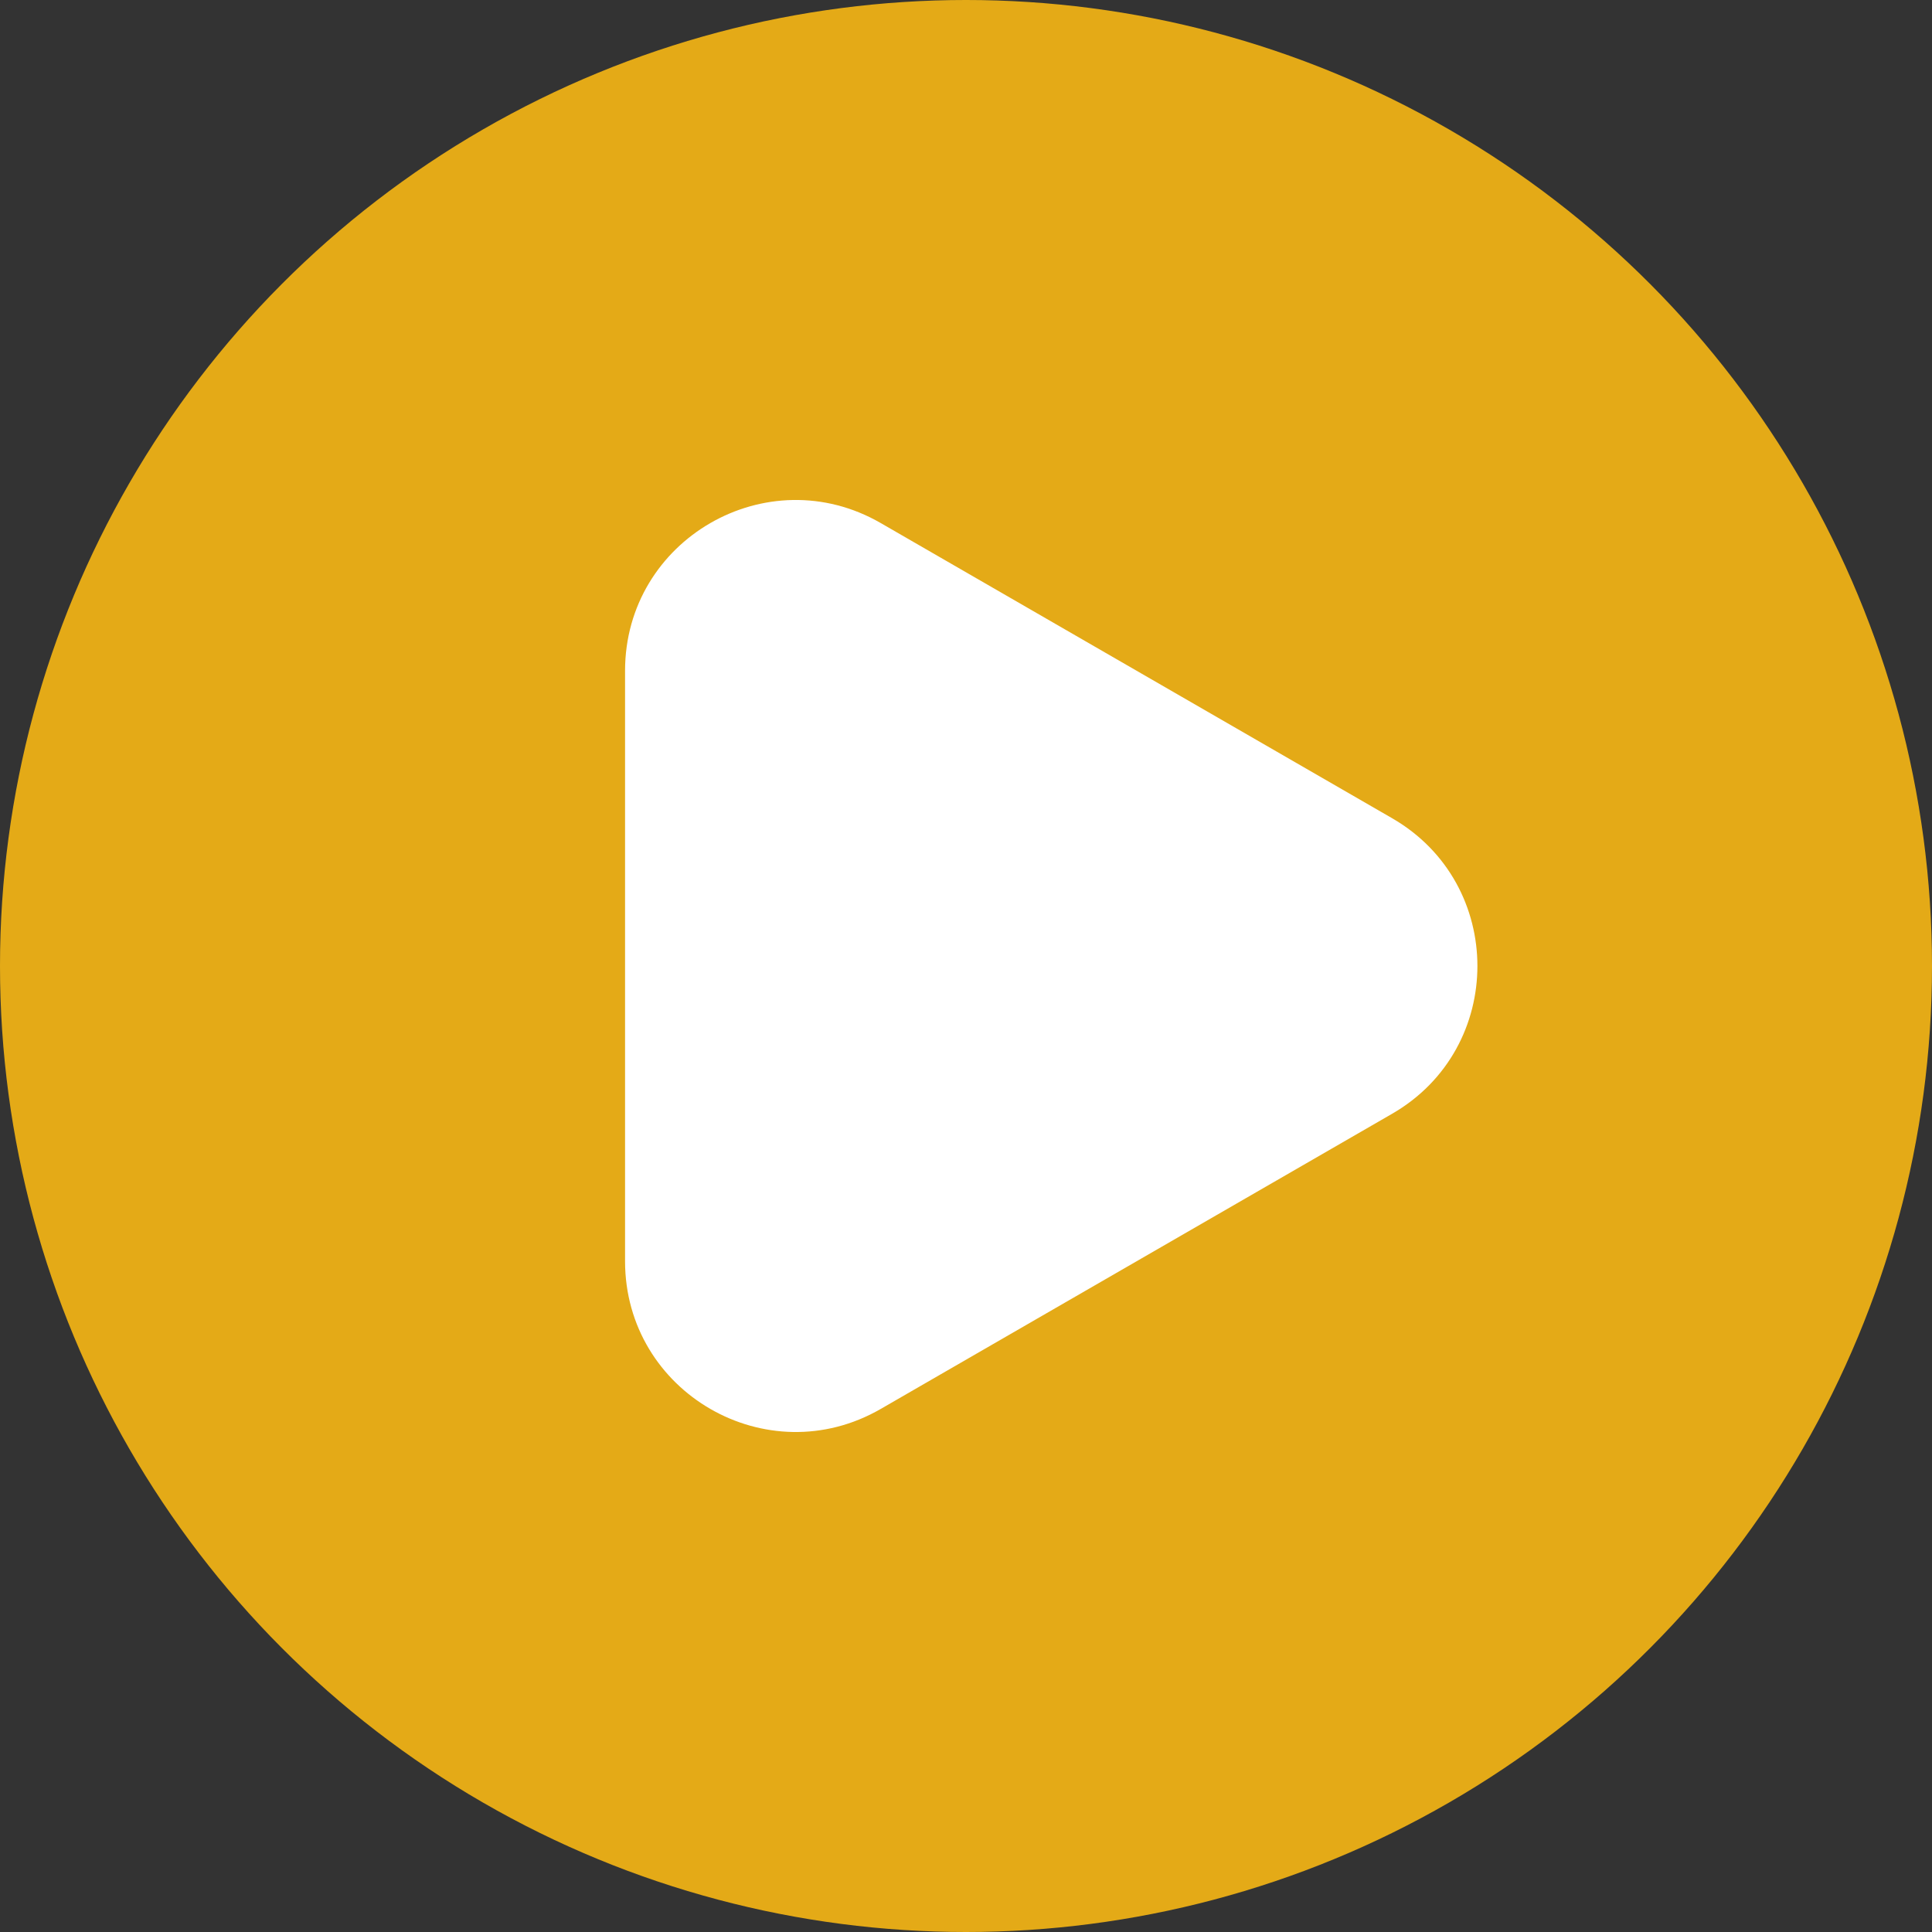
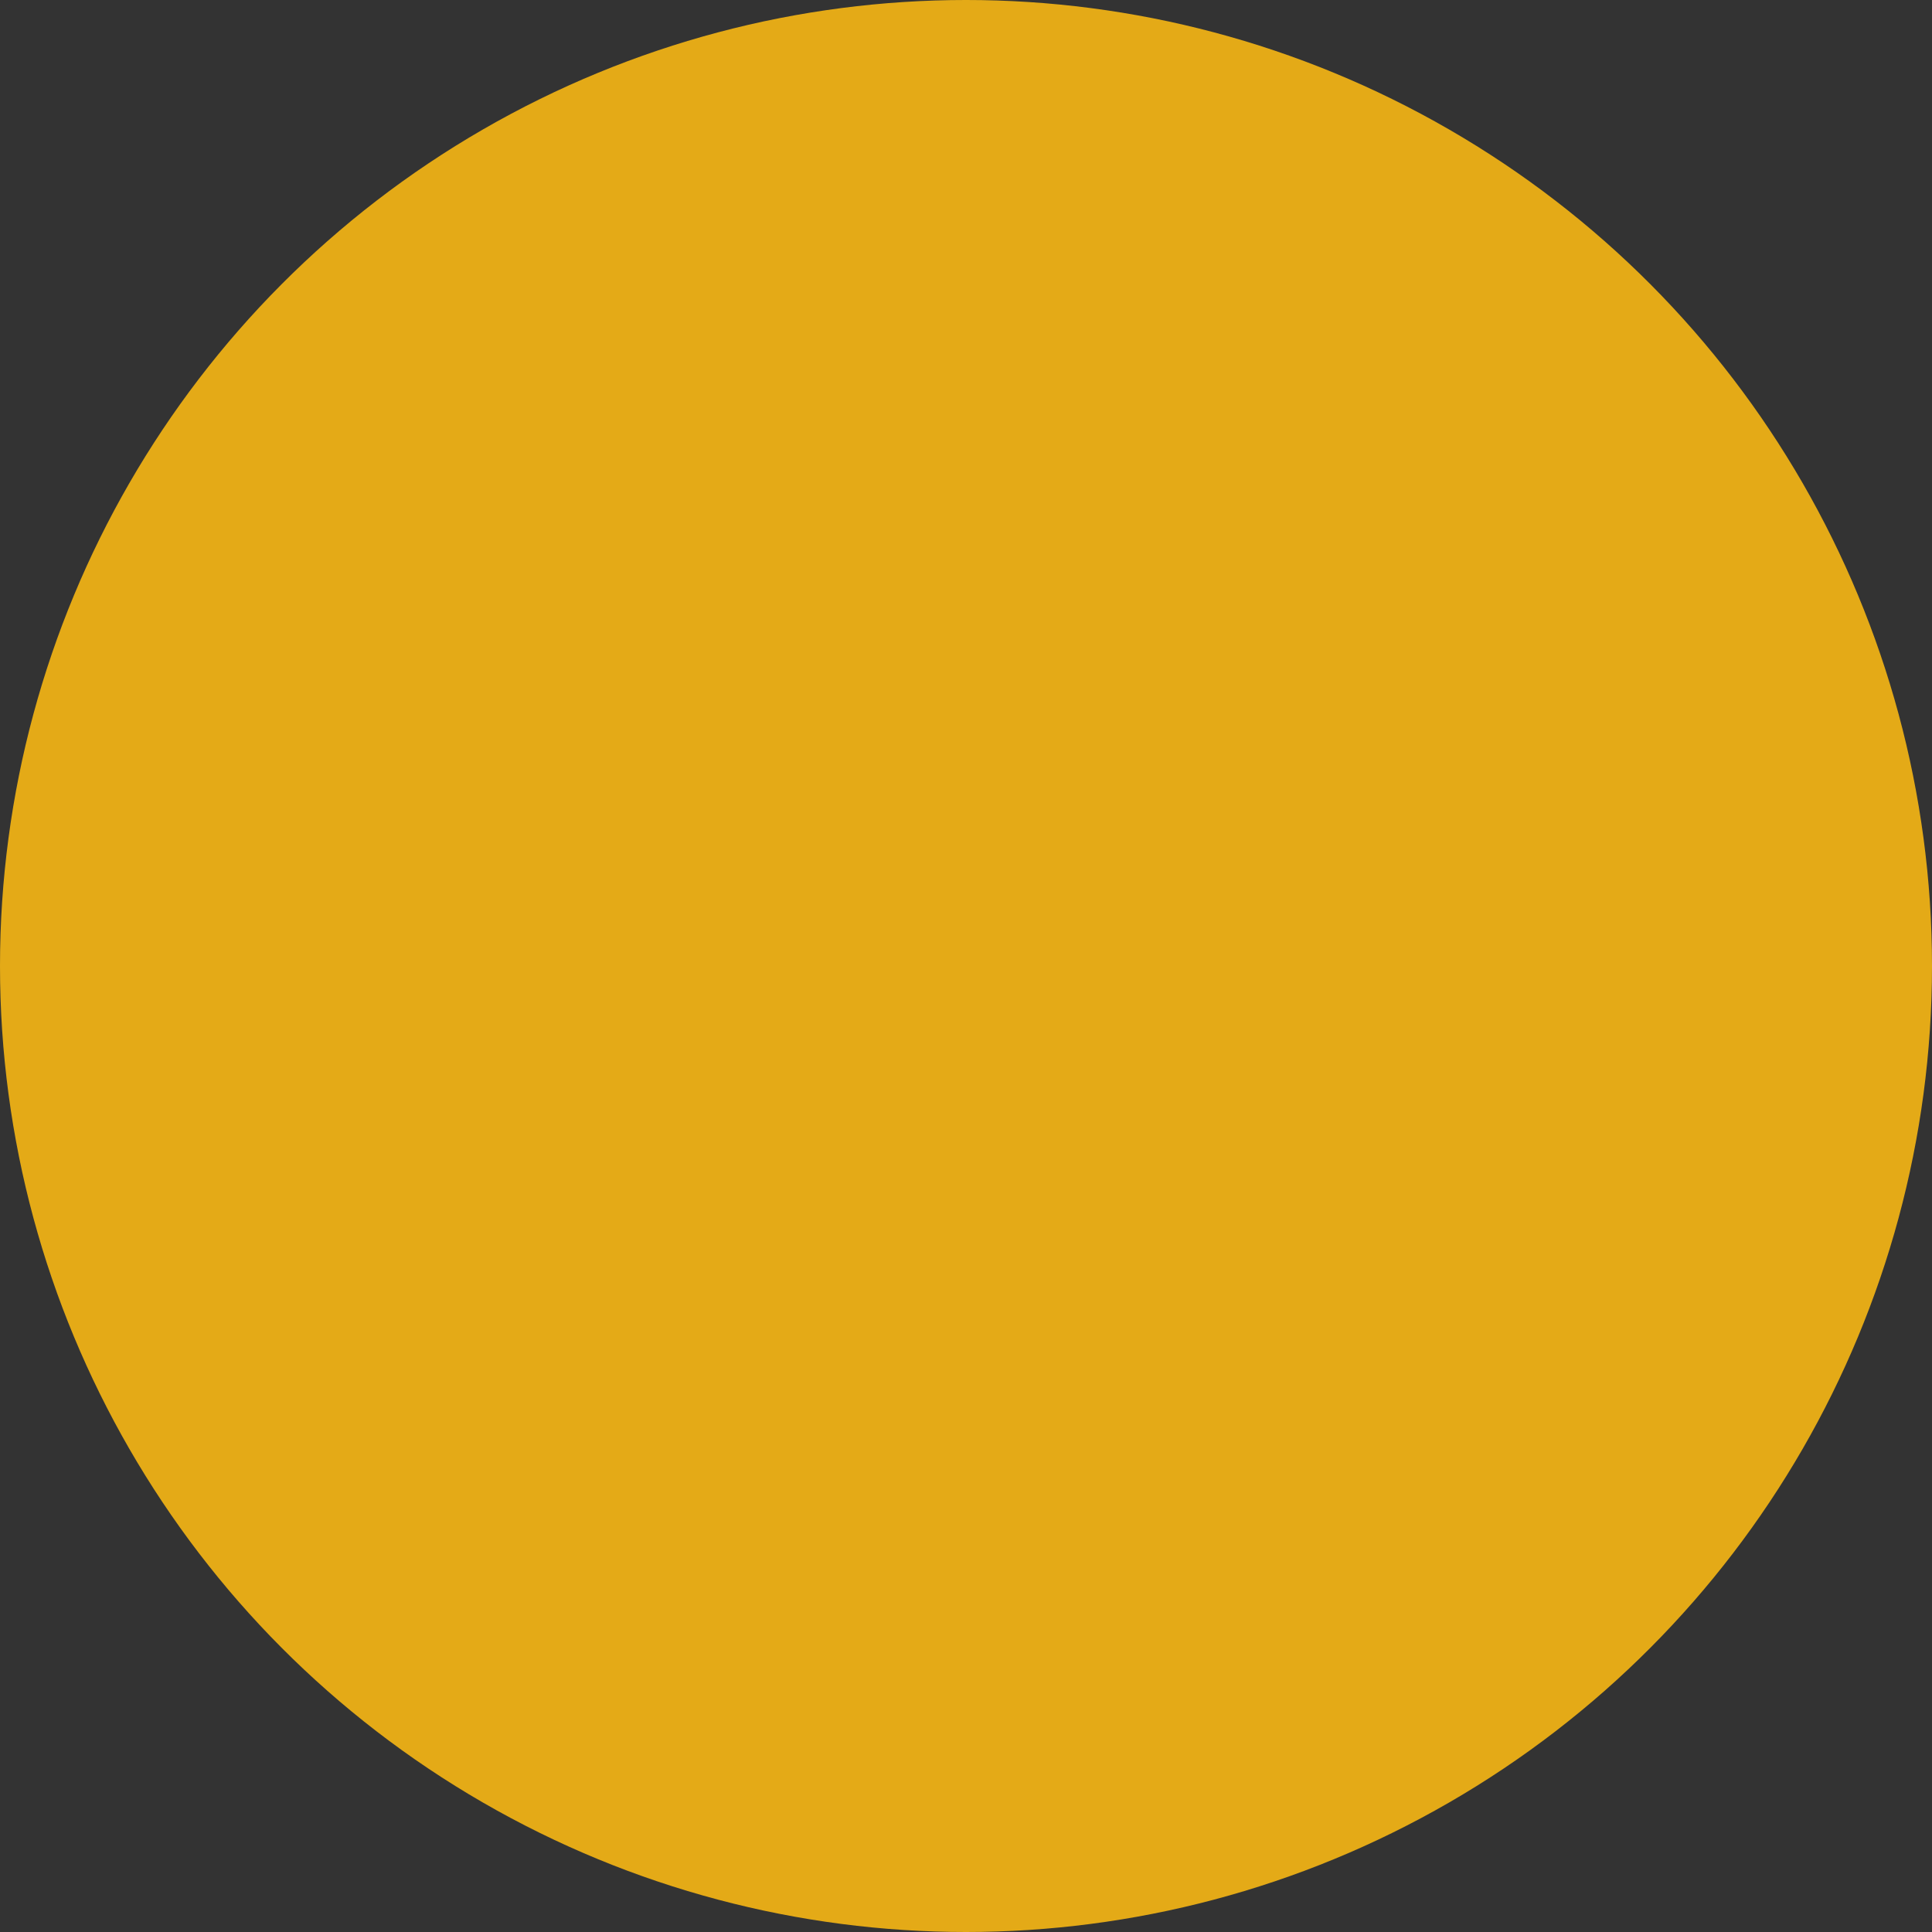
<svg xmlns="http://www.w3.org/2000/svg" width="100%" height="100%" viewBox="0 0 51 51" version="1.1" xml:space="preserve" style="fill-rule:evenodd;clip-rule:evenodd;stroke-linejoin:round;stroke-miterlimit:2;">
  <rect x="0" y="0" width="51" height="51" fill="#333333" stroke="none" />
  <circle cx="25.5" cy="25.5" r="25.5" style="fill:#e4aa17;" />
-   <path d="M36.75,21.6c3,1.732 3,6.068 0,7.8l-13.5,7.792c-3,1.733 -6.75,-0.435 -6.75,-3.899l0,-15.586c0,-3.464 3.75,-5.632 6.75,-3.899l13.5,7.792Z" style="fill:#fff;fill-rule:nonzero;" />
</svg>